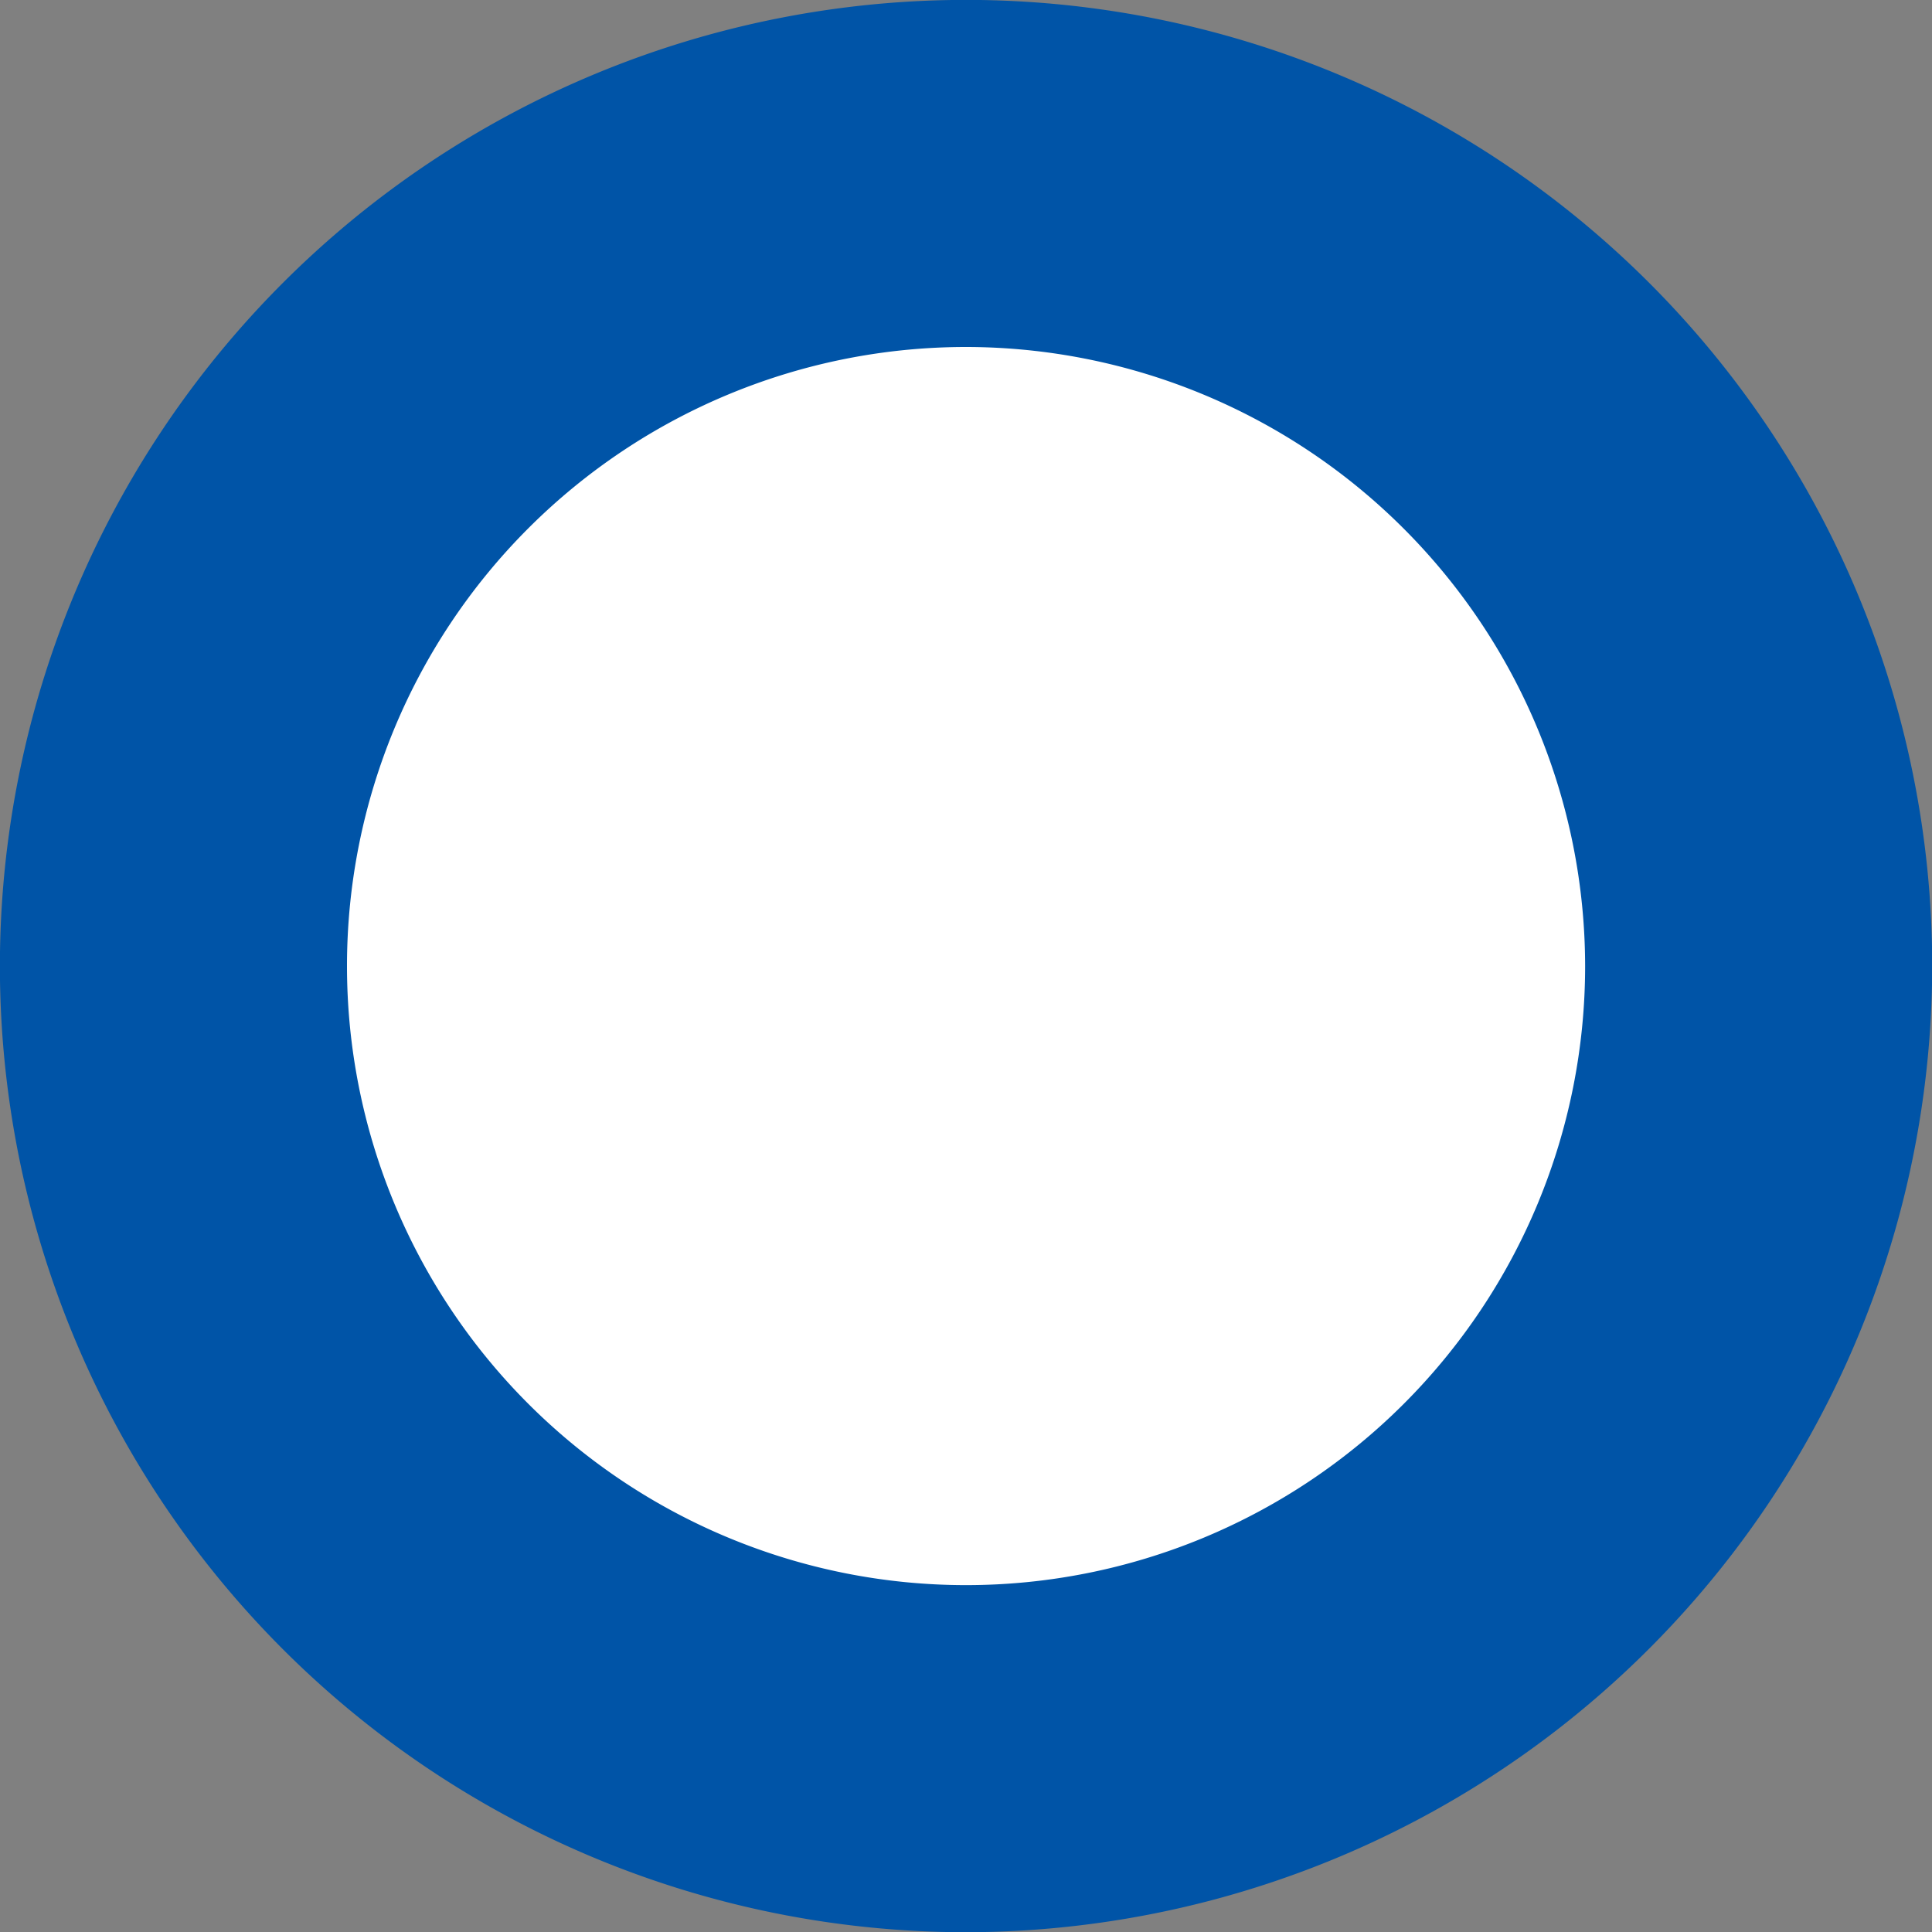
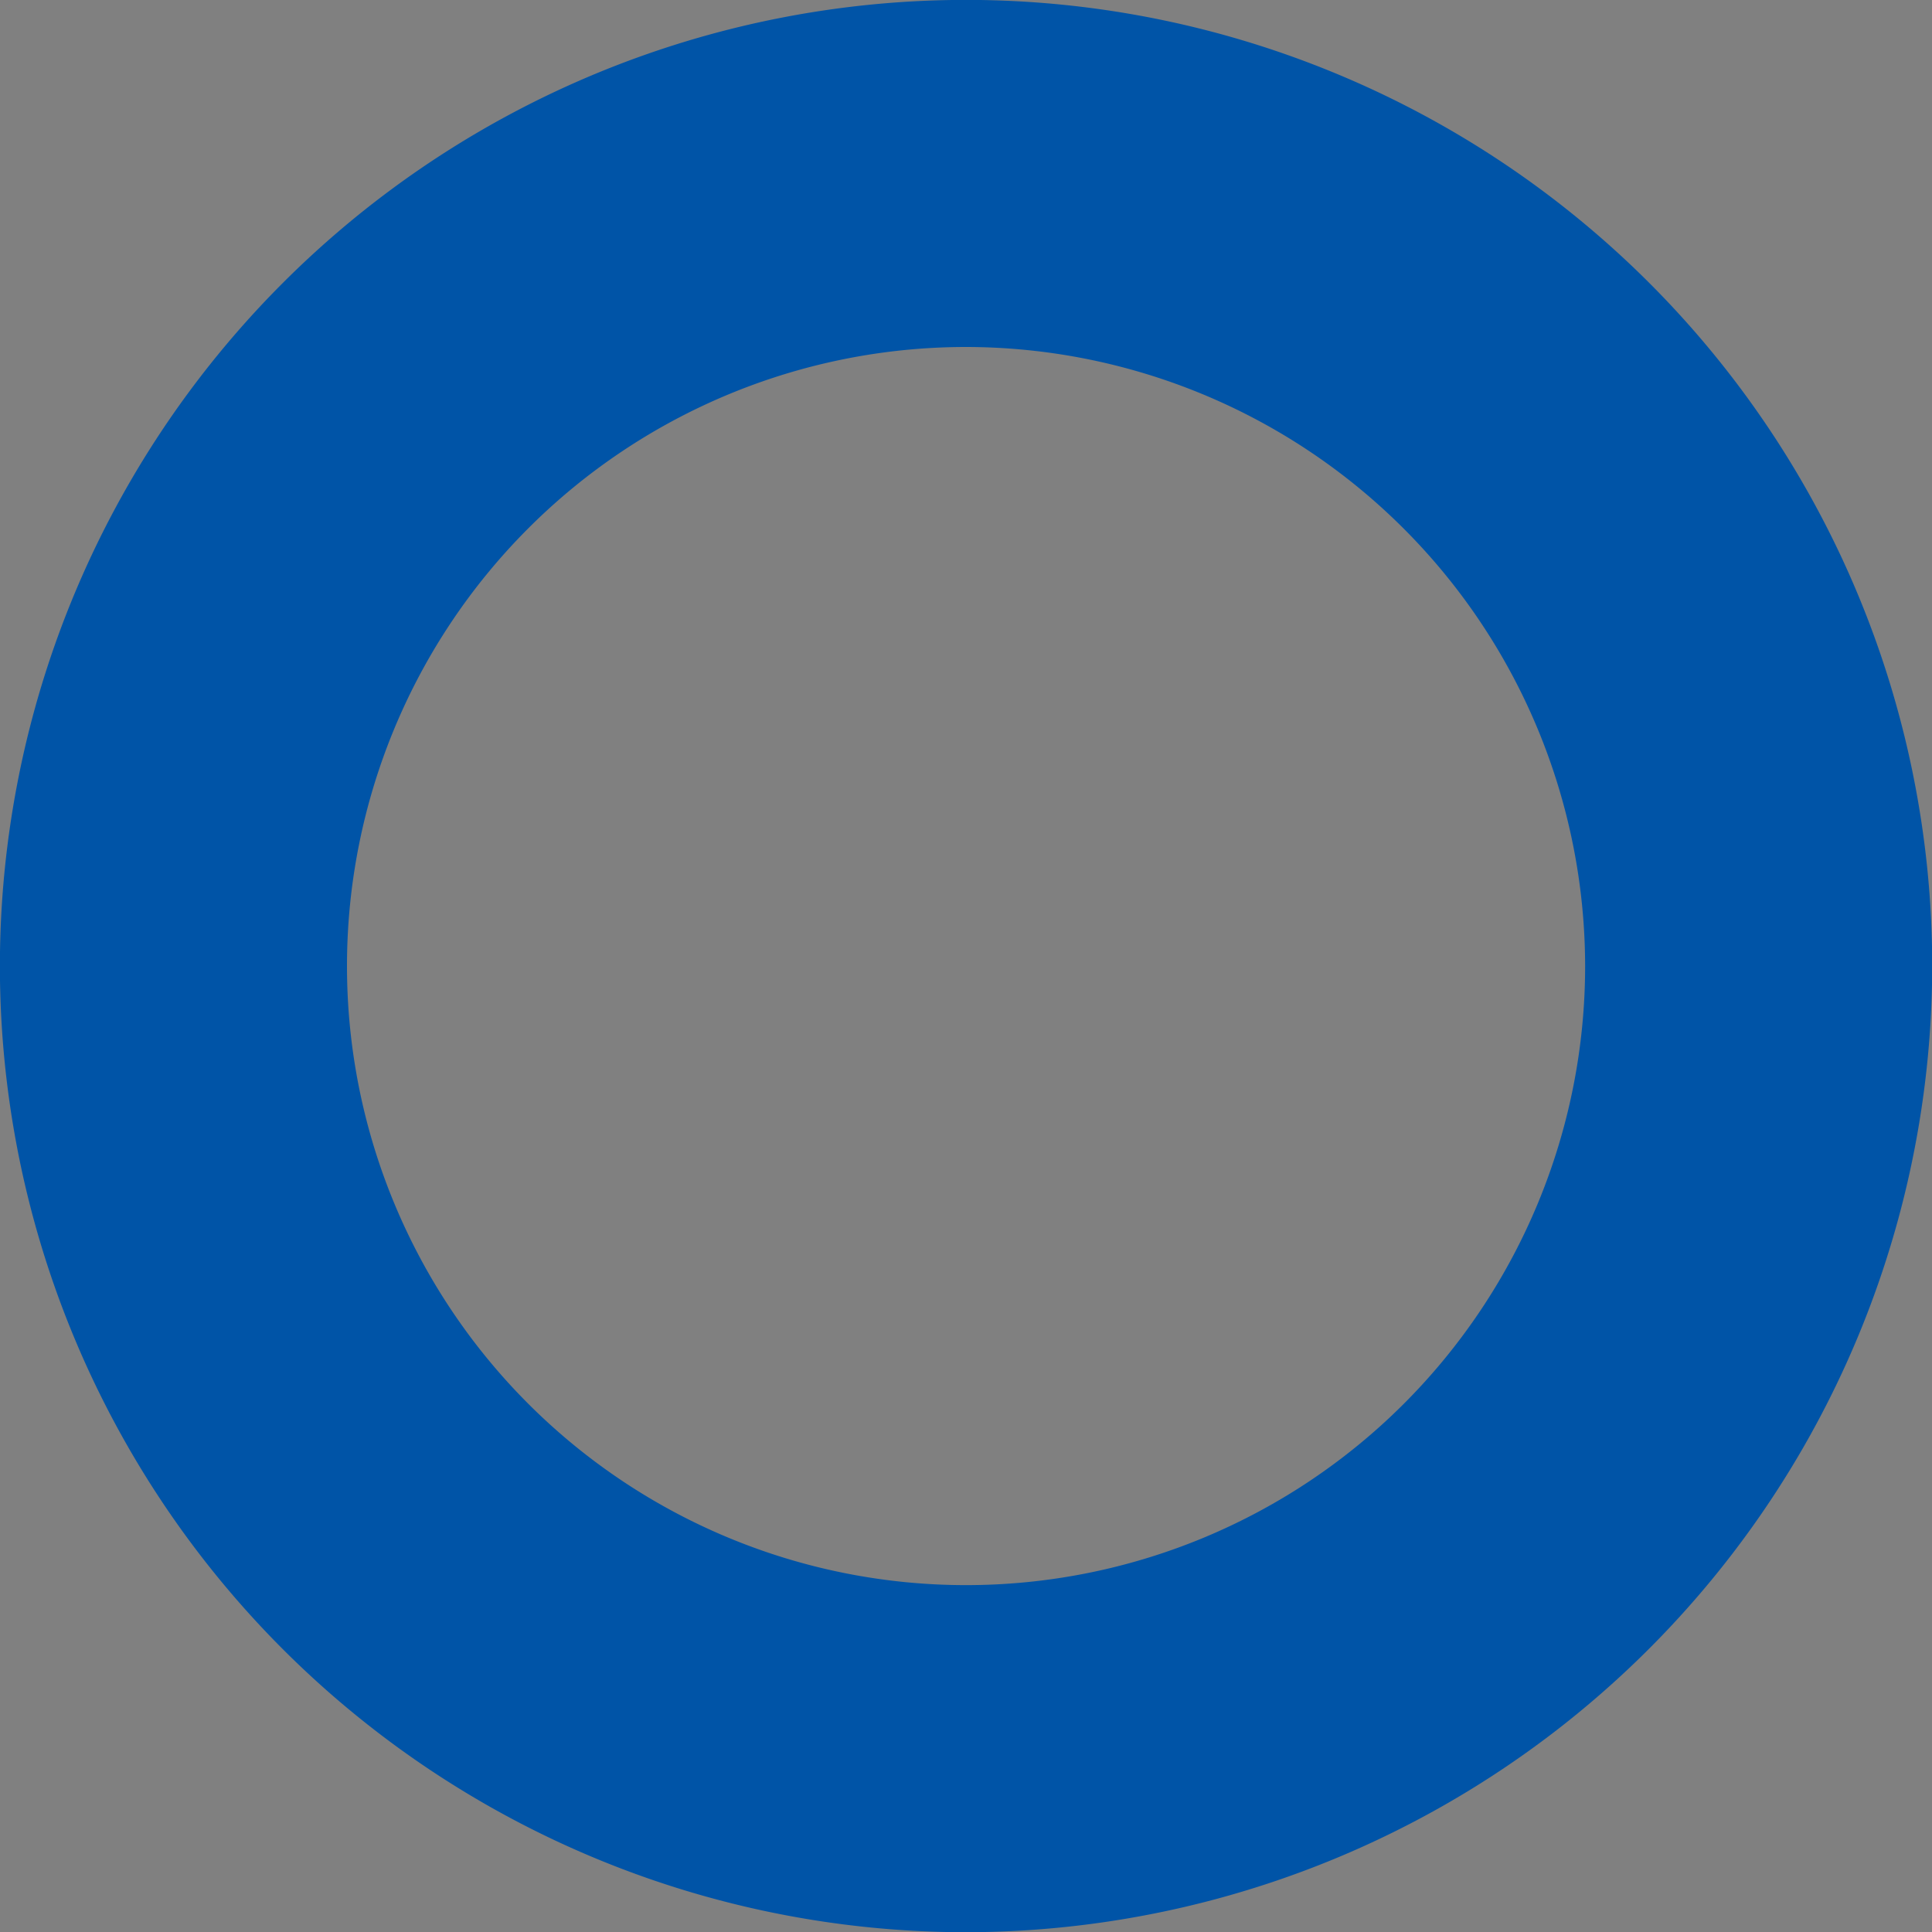
<svg xmlns="http://www.w3.org/2000/svg" width="25" height="25" viewBox="0 0 100 100">
  <rect x="0" y="0" width="100" height="100" fill="#808080" stroke="none" />
  <defs>
    <style>
      .cls-1 {
      fill: #fff;
      }

      .cls-2 {
      fill: #0054a7;
      fill-rule: evenodd;
      }
    </style>
  </defs>
-   <circle id="楕円形_1" data-name="楕円形 1" class="cls-1" cx="50" cy="50" r="34" />
  <path id="シェイプ_1" data-name="シェイプ 1" class="cls-2" d="M50,100.011A50.008,50.008,0,1,1,100.011,50,50.064,50.064,0,0,1,50,100.011ZM50,17.96A32.043,32.043,0,1,0,82.046,50,32.079,32.079,0,0,0,50,17.96Z" />
</svg>